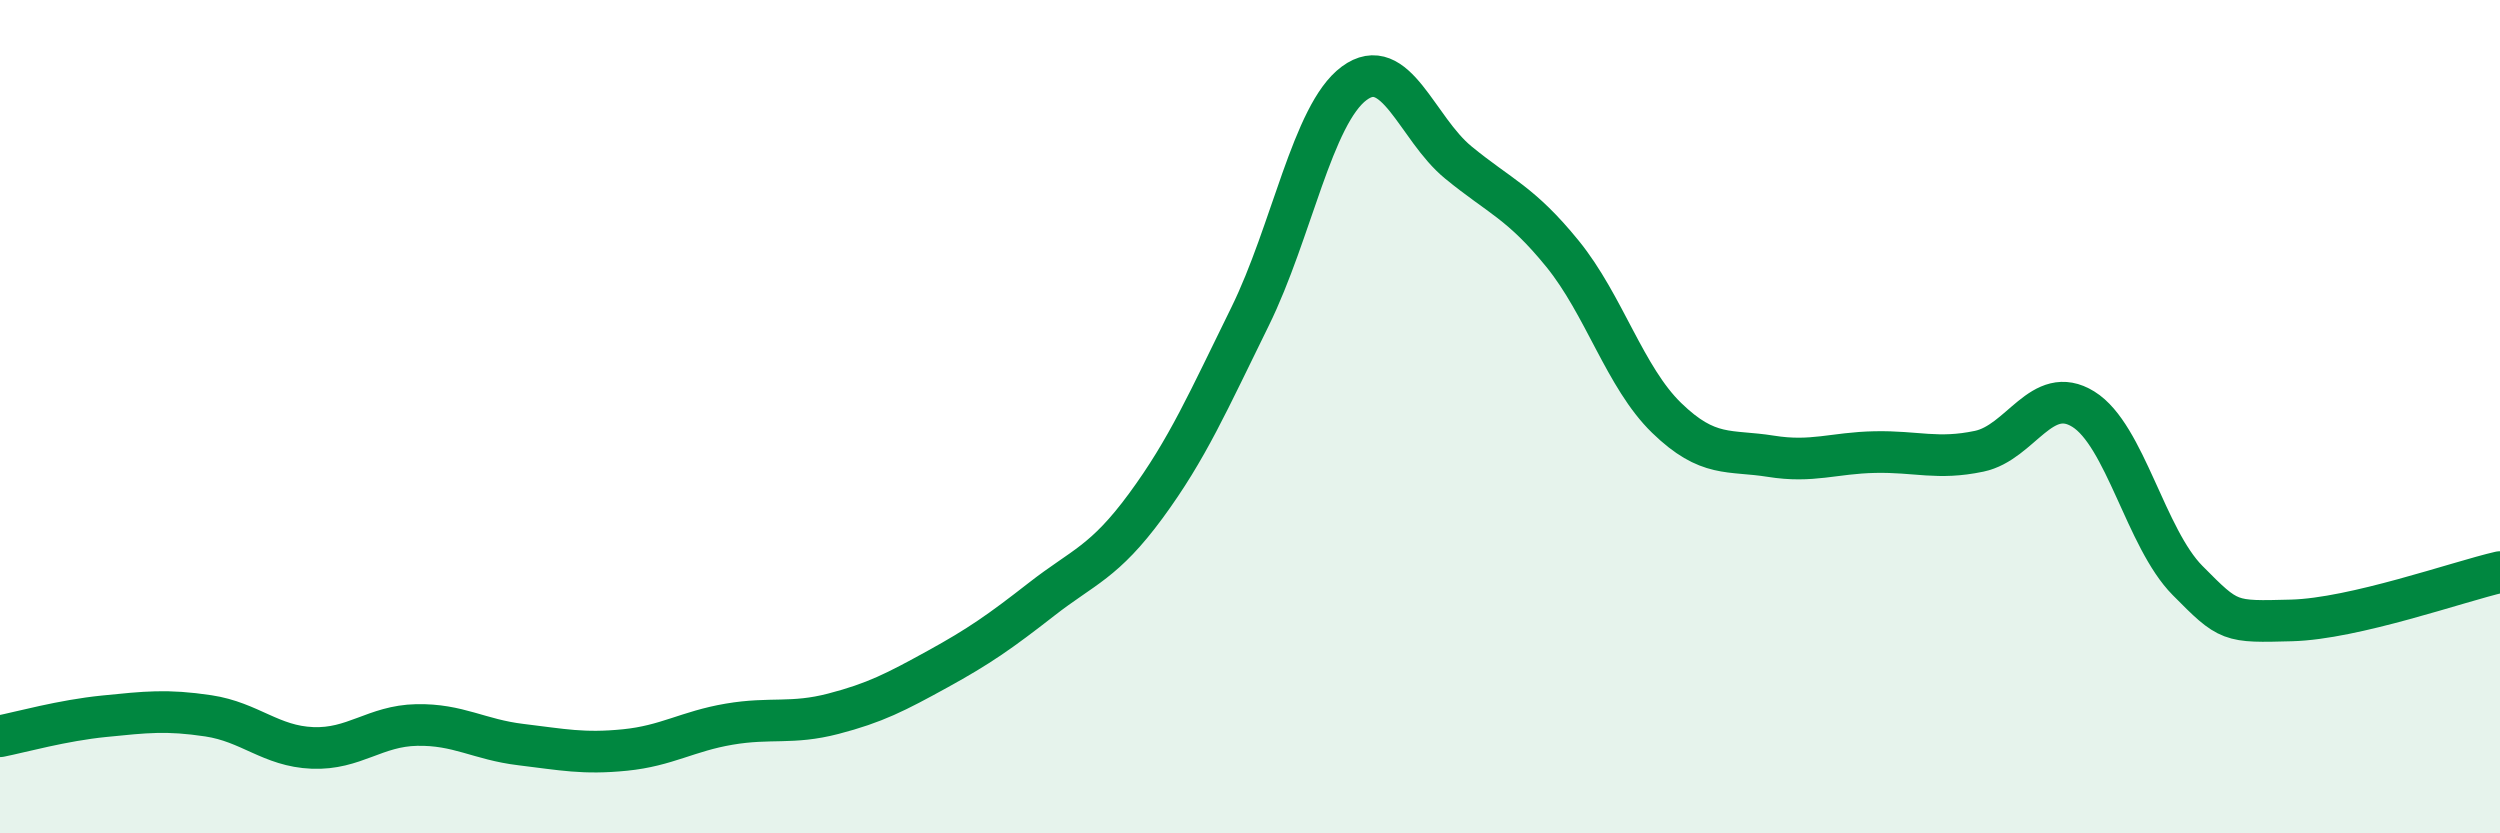
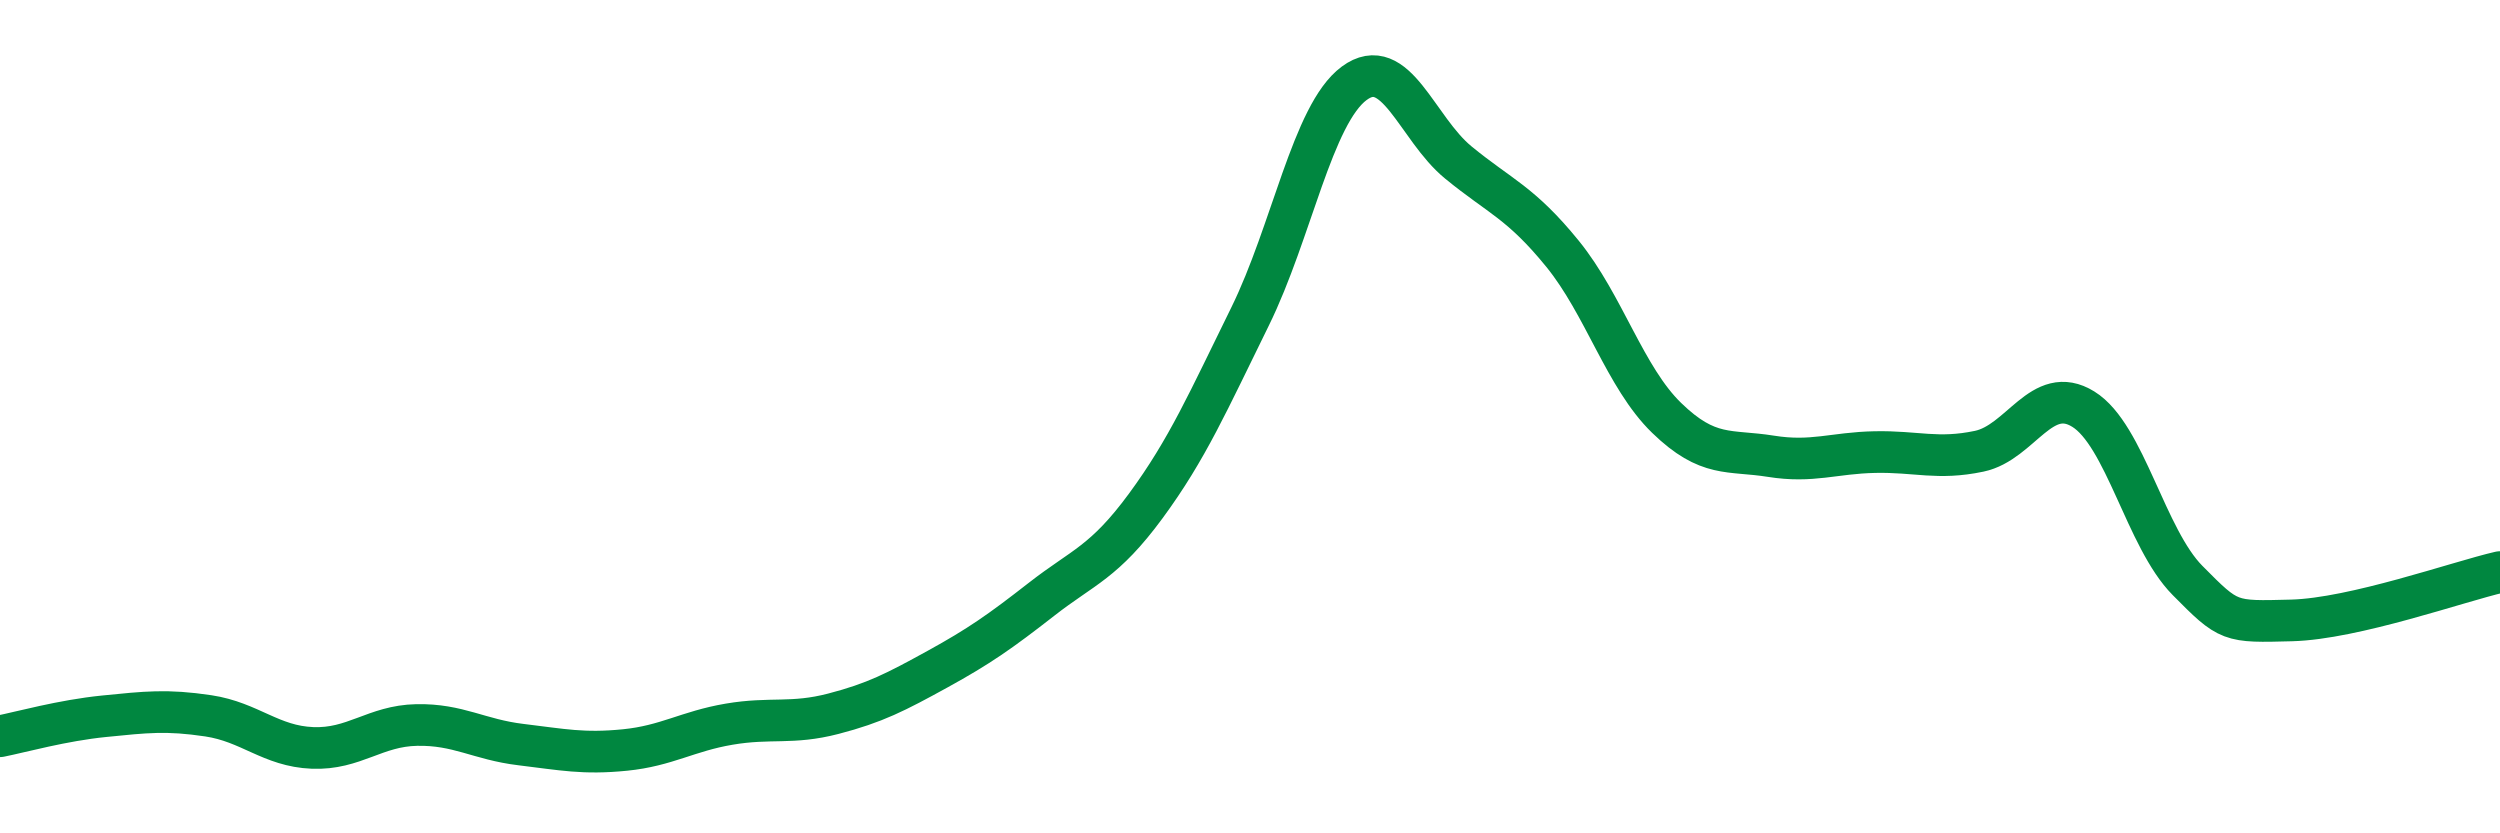
<svg xmlns="http://www.w3.org/2000/svg" width="60" height="20" viewBox="0 0 60 20">
-   <path d="M 0,17.67 C 0.5,17.57 1.5,17.29 2.5,17.19 C 3.5,17.09 4,17.03 5,17.18 C 6,17.33 6.5,17.91 7.5,17.95 C 8.5,17.99 9,17.42 10,17.4 C 11,17.38 11.5,17.75 12.5,17.87 C 13.5,17.99 14,18.1 15,18 C 16,17.9 16.5,17.55 17.5,17.38 C 18.5,17.21 19,17.39 20,17.13 C 21,16.87 21.5,16.61 22.5,16.06 C 23.5,15.51 24,15.16 25,14.38 C 26,13.6 26.5,13.5 27.5,12.14 C 28.5,10.78 29,9.63 30,7.6 C 31,5.57 31.5,2.74 32.5,2 C 33.5,1.26 34,3.08 35,3.9 C 36,4.72 36.5,4.86 37.5,6.09 C 38.5,7.32 39,9.06 40,10.03 C 41,11 41.5,10.79 42.5,10.95 C 43.5,11.11 44,10.87 45,10.85 C 46,10.83 46.5,11.04 47.5,10.83 C 48.5,10.62 49,9.2 50,9.82 C 51,10.44 51.5,12.92 52.5,13.93 C 53.5,14.94 53.5,14.93 55,14.89 C 56.5,14.85 59,13.96 60,13.73L60 20L0 20Z" fill="#008740" opacity="0.1" stroke-linecap="round" stroke-linejoin="round" />
  <path d="M 0,17.67 C 0.5,17.57 1.5,17.29 2.5,17.19 C 3.5,17.09 4,17.03 5,17.18 C 6,17.33 6.5,17.91 7.5,17.95 C 8.5,17.99 9,17.42 10,17.4 C 11,17.38 11.5,17.75 12.5,17.87 C 13.5,17.99 14,18.1 15,18 C 16,17.9 16.5,17.55 17.5,17.38 C 18.5,17.21 19,17.39 20,17.13 C 21,16.87 21.5,16.61 22.5,16.06 C 23.5,15.51 24,15.16 25,14.38 C 26,13.6 26.5,13.5 27.5,12.14 C 28.5,10.78 29,9.63 30,7.6 C 31,5.57 31.5,2.74 32.5,2 C 33.5,1.26 34,3.08 35,3.9 C 36,4.72 36.5,4.86 37.5,6.09 C 38.5,7.32 39,9.06 40,10.03 C 41,11 41.5,10.79 42.5,10.95 C 43.5,11.11 44,10.87 45,10.85 C 46,10.83 46.5,11.04 47.5,10.83 C 48.5,10.62 49,9.2 50,9.82 C 51,10.44 51.5,12.92 52.5,13.93 C 53.5,14.94 53.5,14.93 55,14.89 C 56.5,14.85 59,13.96 60,13.73" stroke="#008740" stroke-width="1" fill="none" stroke-linecap="round" stroke-linejoin="round" />
</svg>